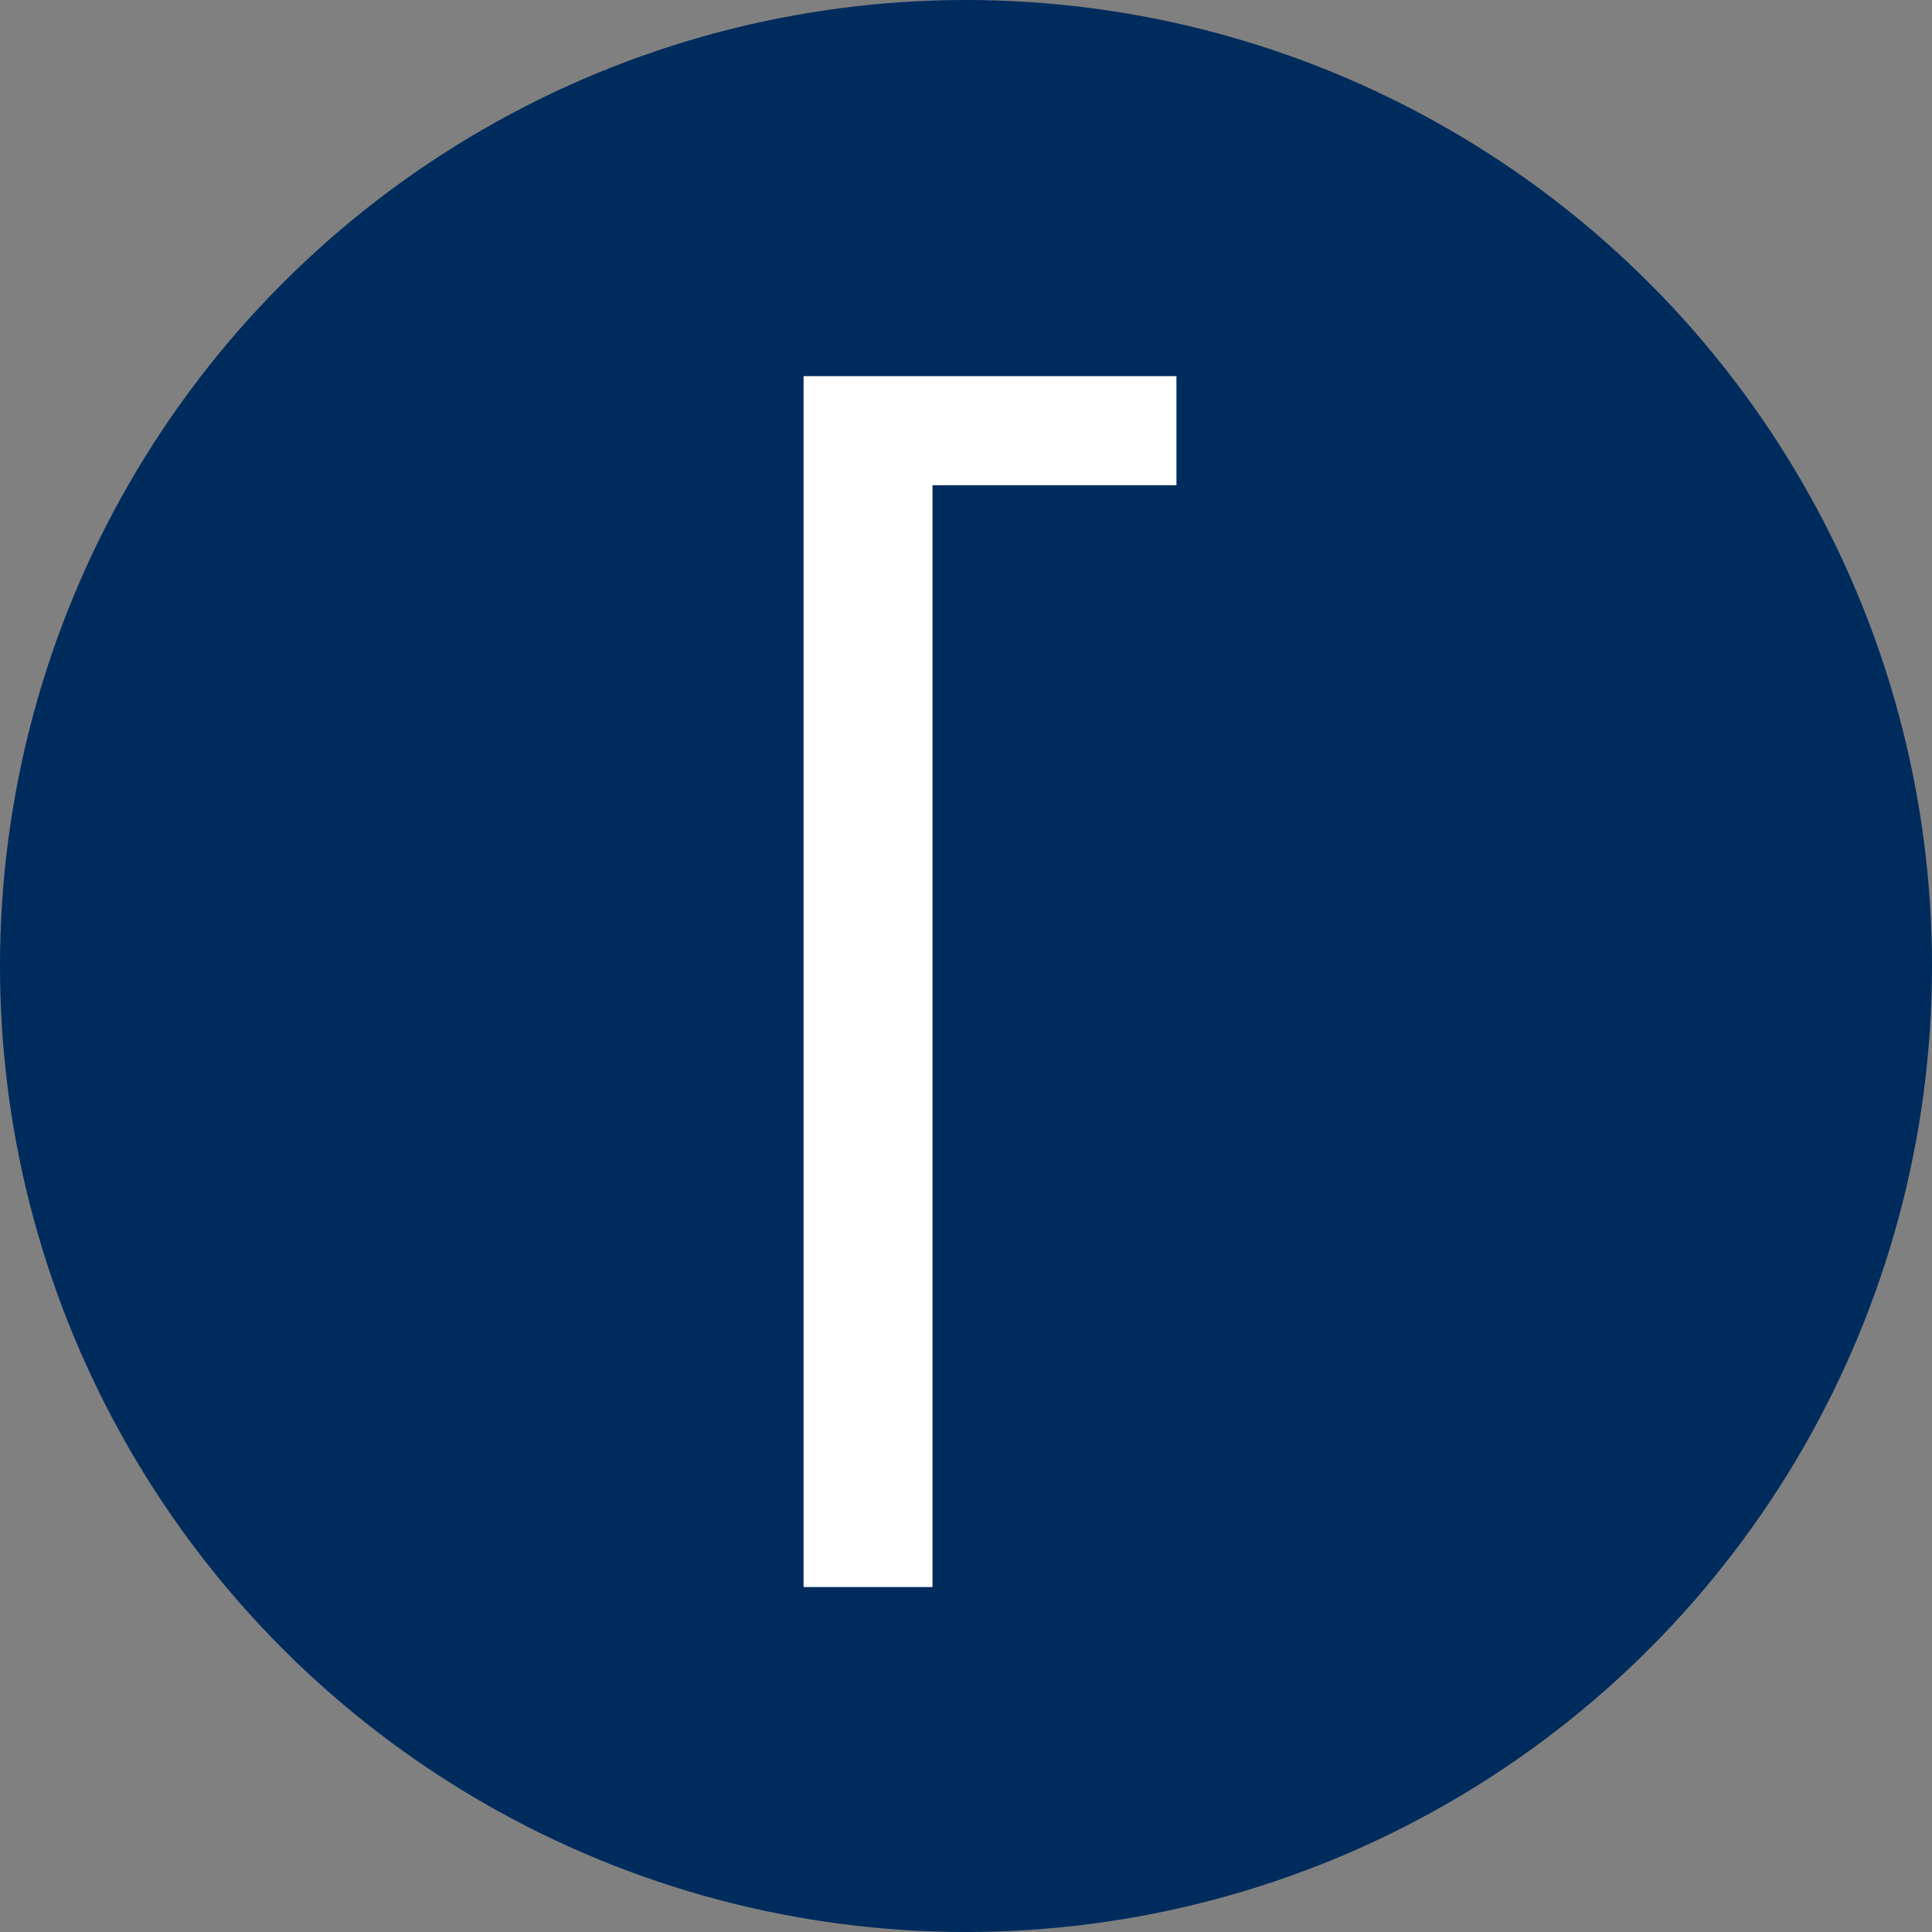
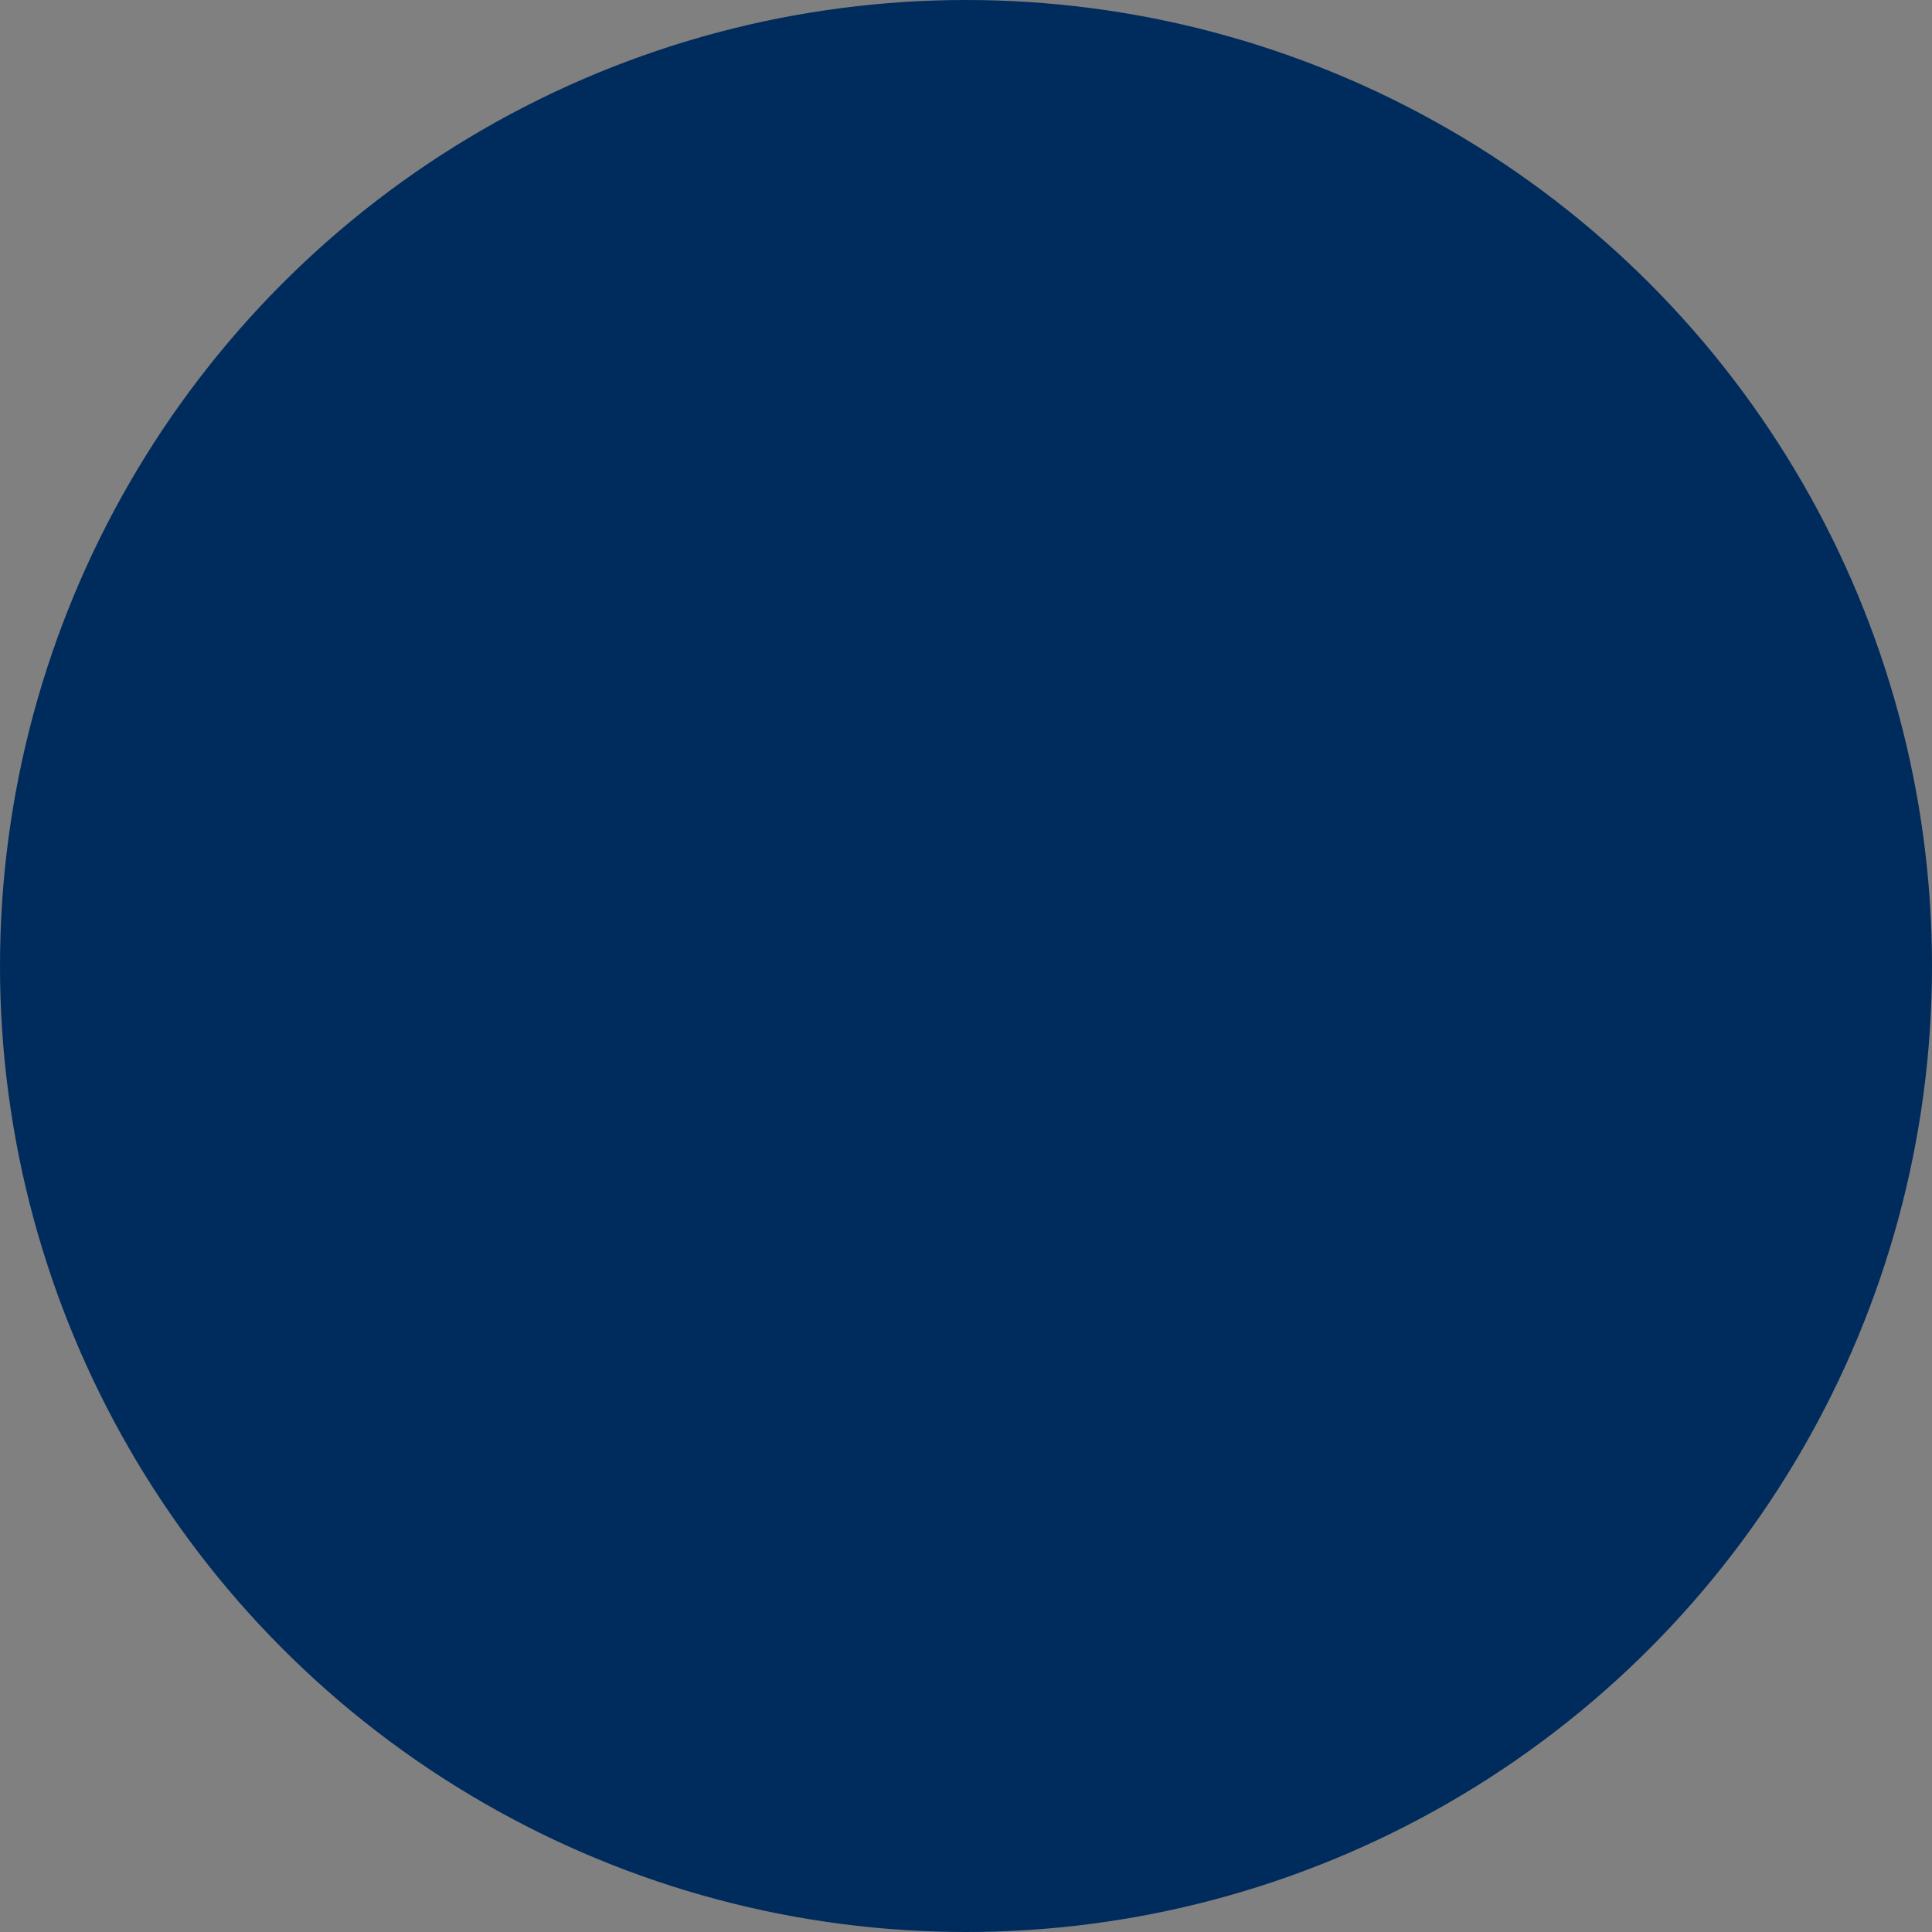
<svg xmlns="http://www.w3.org/2000/svg" width="113" height="113" viewBox="0 0 113 113" fill="none">
  <rect x="0" y="0" width="113" height="113" fill="#808080" stroke="none" />
  <circle cx="56.5" cy="56.5" r="56.5" fill="#002B5D" />
-   <path d="M47 22H68.808V28.38H54.54V92.824H47V22Z" fill="white" />
</svg>